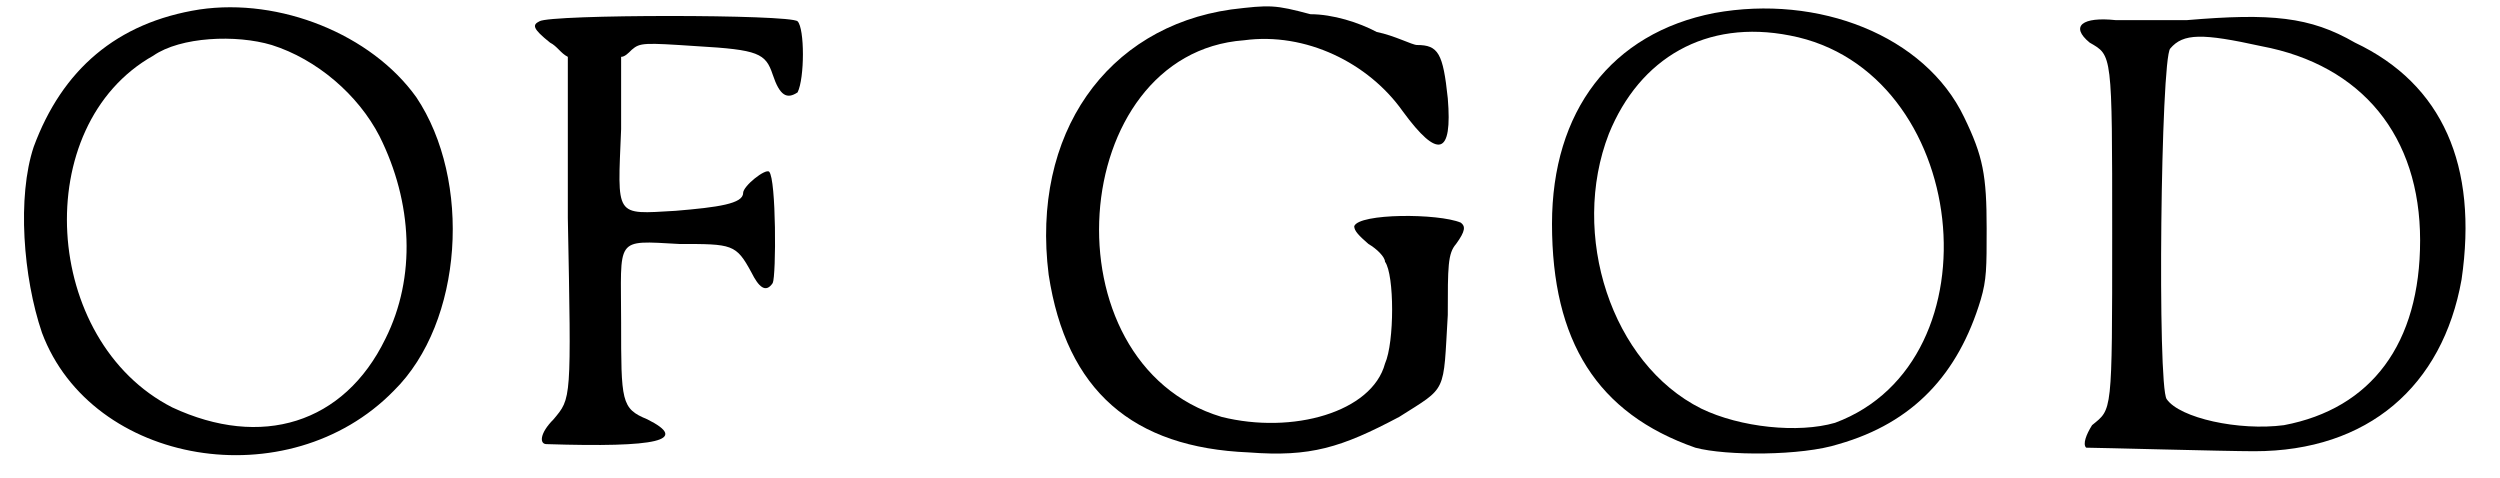
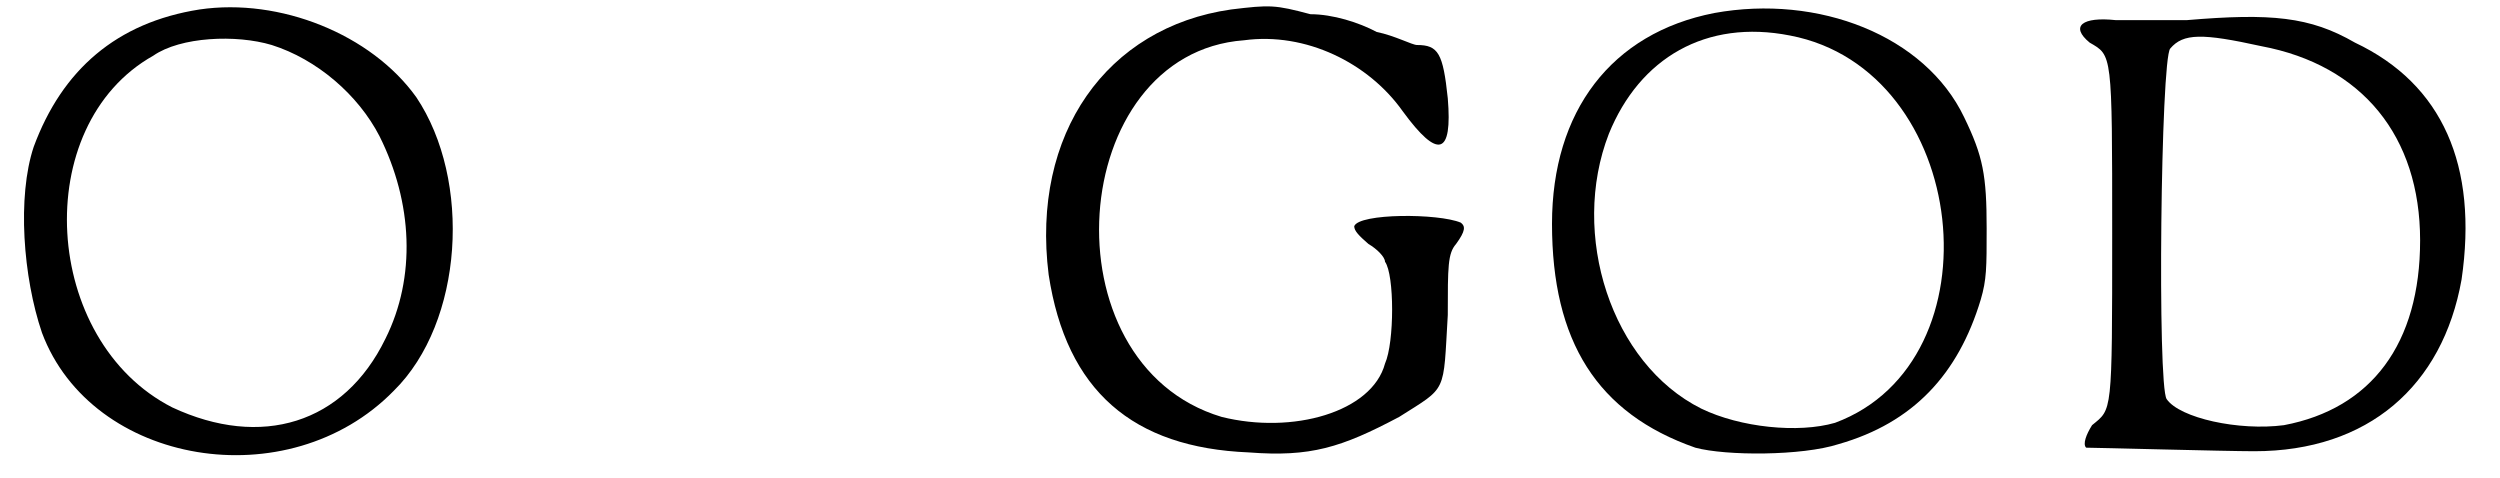
<svg xmlns="http://www.w3.org/2000/svg" xmlns:xlink="http://www.w3.org/1999/xlink" width="209px" height="40px" viewBox="0 0 2090 404" version="1.1">
  <defs>
    <path id="gl6933" d="M 158 7 C 88 18 42 58 18 123 C 4 165 9 233 25 280 C 67 392 233 420 322 329 C 381 271 388 151 341 81 C 303 28 226 -3 158 7 M 219 37 C 257 49 292 79 310 114 C 338 170 341 233 315 285 C 280 357 210 378 135 343 C 25 287 14 105 119 46 C 142 30 189 28 219 37 z" fill="black" />
-     <path id="gl6504" d="M 15 15 C 9 18 9 21 24 33 C 30 36 33 42 39 45 C 39 90 39 136 39 181 C 42 336 42 333 27 351 C 15 363 15 372 21 372 C 115 375 142 369 106 351 C 84 342 84 336 84 269 C 84 197 78 200 133 203 C 178 203 181 203 194 227 C 200 239 206 245 212 236 C 215 230 215 148 209 142 C 206 139 187 154 187 160 C 187 169 166 172 130 175 C 78 178 81 181 84 106 C 84 84 84 66 84 45 C 87 45 90 42 93 39 C 100 33 103 33 148 36 C 200 39 206 42 212 60 C 218 78 224 81 233 75 C 239 63 239 21 233 15 C 227 9 24 9 15 15 z" fill="black" />
    <path id="gl4614" d="M 172 7 C 67 22 3 112 18 231 C 33 329 89 377 187 381 C 239 385 265 377 314 351 C 355 325 351 332 355 265 C 355 224 355 213 362 205 C 370 194 370 190 366 187 C 347 179 280 179 276 190 C 276 194 280 198 288 205 C 295 209 302 216 302 220 C 310 231 310 288 302 306 C 291 347 224 366 164 351 C 14 306 33 44 183 33 C 235 26 288 52 317 93 C 347 134 359 130 355 82 C 351 44 347 37 329 37 C 325 37 310 29 295 26 C 280 18 258 11 239 11 C 209 3 205 3 172 7 z" fill="black" />
    <path id="gl6938" d="M 148 11 C 61 28 11 94 11 189 C 11 288 49 349 132 378 C 158 385 222 385 253 375 C 316 357 354 316 373 253 C 378 236 378 226 378 193 C 378 148 375 132 359 99 C 326 30 236 -5 148 11 M 212 30 C 364 59 390 305 250 357 C 219 366 170 361 137 345 C 61 307 26 198 59 113 C 85 49 141 16 212 30 z" fill="black" />
-     <path id="gl6441" d="M 101 8 C 79 8 52 8 41 8 C 13 5 2 13 19 27 C 38 38 38 35 38 188 C 38 342 38 336 21 350 C 16 358 13 366 16 369 C 24 369 134 372 158 372 C 254 372 317 317 333 227 C 347 131 317 62 243 27 C 205 5 172 2 101 8 M 164 30 C 249 46 298 106 298 194 C 298 281 257 336 183 350 C 145 355 95 344 84 328 C 76 317 79 41 87 32 C 98 19 114 19 164 30 z" fill="black" />
+     <path id="gl6441" d="M 101 8 C 79 8 52 8 41 8 C 13 5 2 13 19 27 C 38 38 38 35 38 188 C 38 342 38 336 21 350 C 16 358 13 366 16 369 C 24 369 134 372 158 372 C 254 372 317 317 333 227 C 347 131 317 62 243 27 C 205 5 172 2 101 8 M 164 30 C 249 46 298 106 298 194 C 298 281 257 336 183 350 C 145 355 95 344 84 328 C 76 317 79 41 87 32 C 98 19 114 19 164 30 " fill="black" />
  </defs>
  <use xlink:href="#gl6933" x="0" y="1" />
  <use xlink:href="#gl6504" x="430" y="3" />
  <use xlink:href="#gl4614" x="857" y="1" />
  <use xlink:href="#gl6938" x="1289" y="0" />
  <use xlink:href="#gl6441" x="1735" y="9" />
</svg>